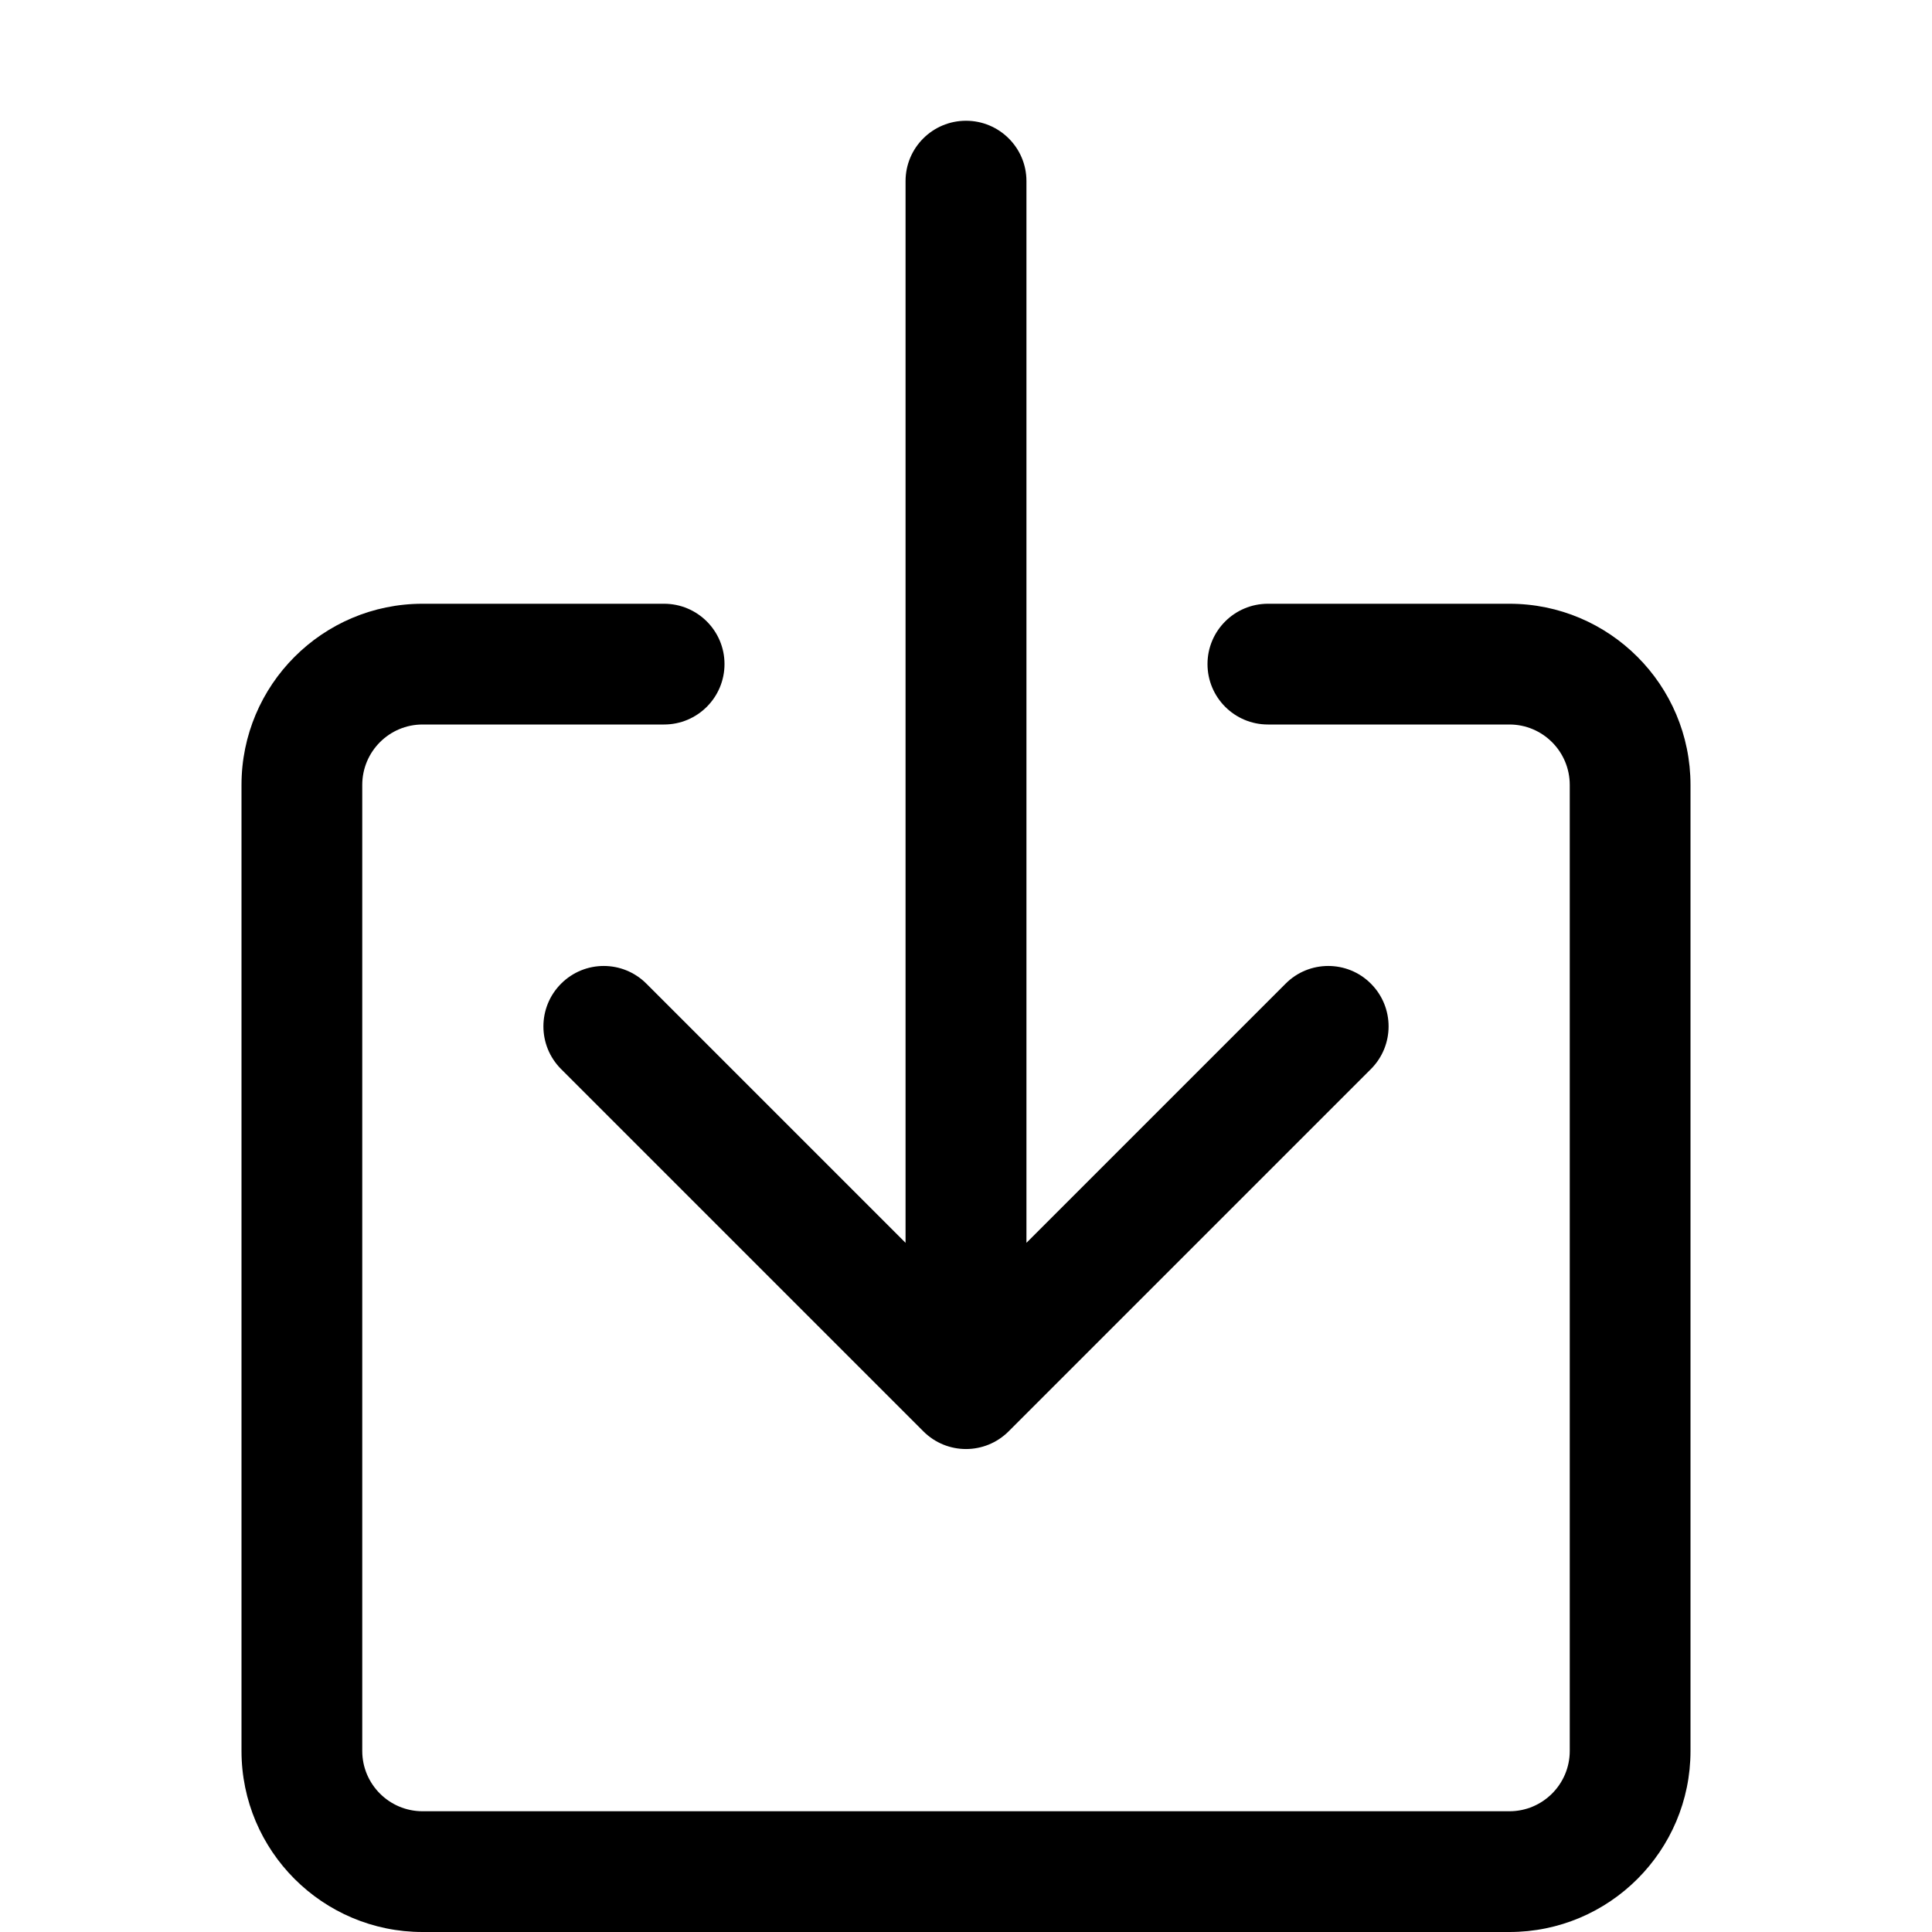
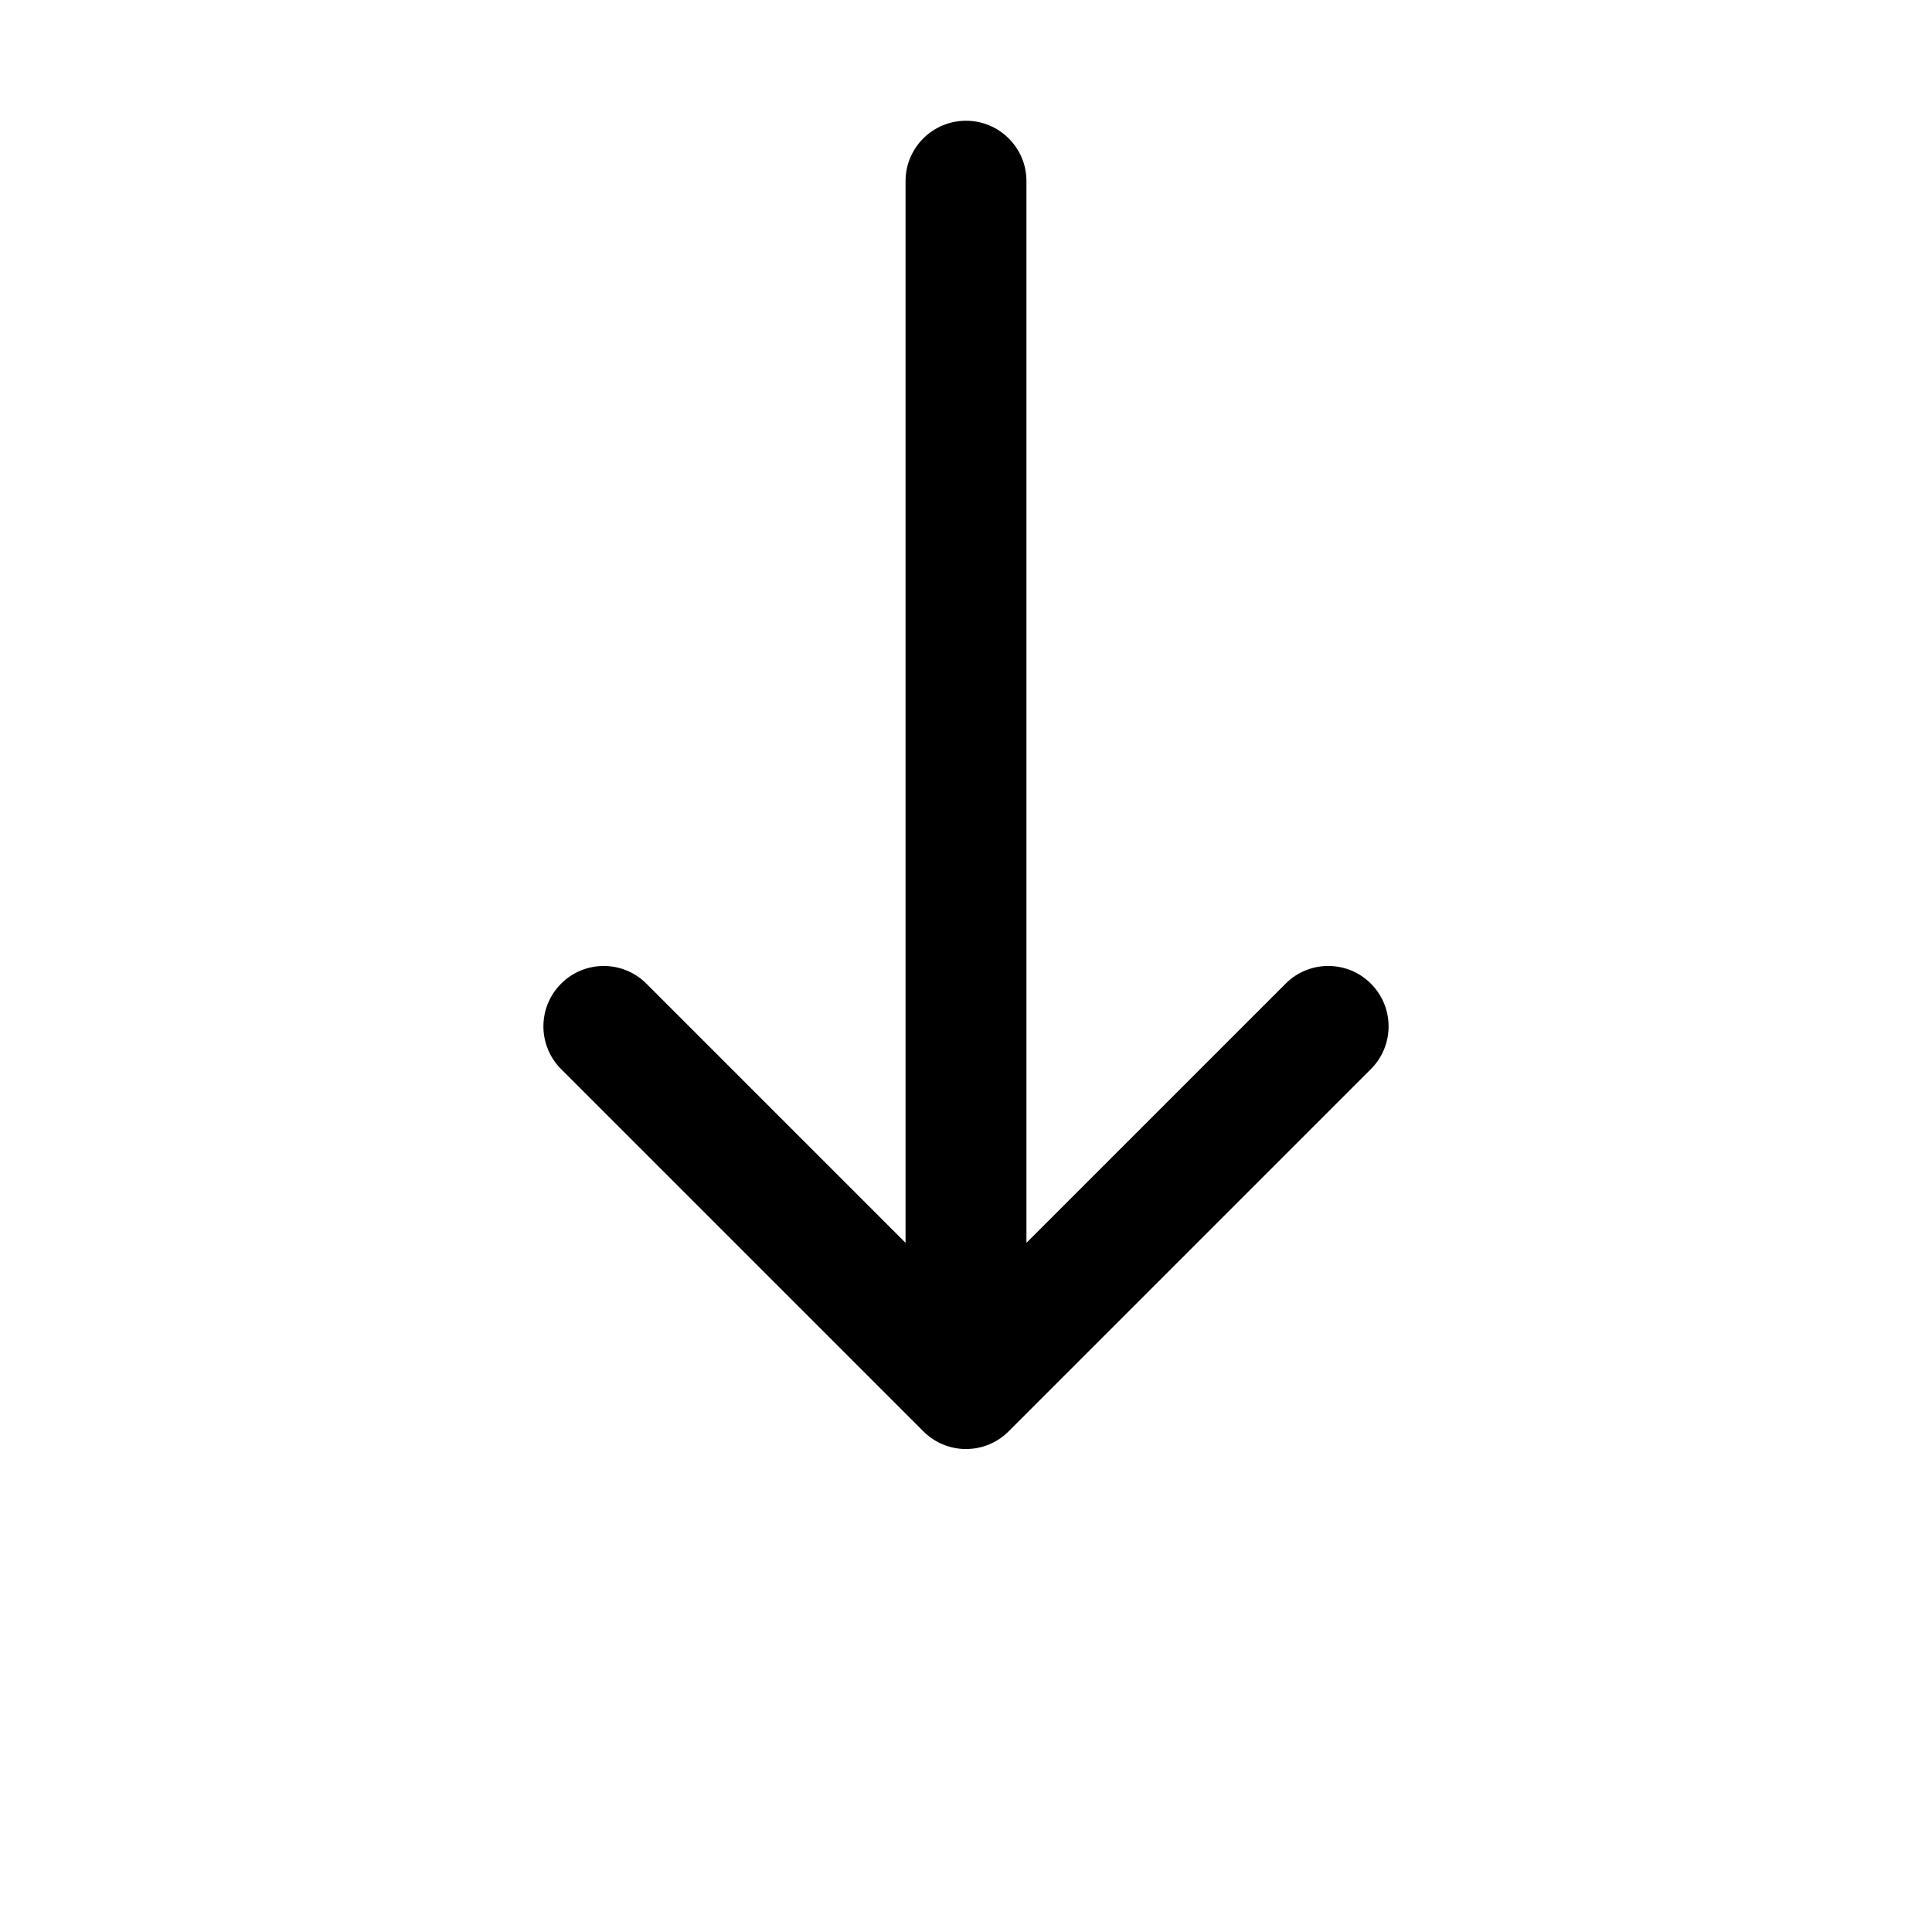
<svg xmlns="http://www.w3.org/2000/svg" width="14" height="14" viewBox="0 0 14 14" fill="none">
-   <path fill-rule="evenodd" clip-rule="evenodd" d="M3.062 5.25C2.821 5.25 2.625 5.446 2.625 5.688V12.688C2.625 12.929 2.821 13.125 3.062 13.125H10.938C11.179 13.125 11.375 12.929 11.375 12.688V5.688C11.375 5.446 11.179 5.25 10.938 5.25H9.188C8.946 5.25 8.75 5.054 8.75 4.812C8.75 4.571 8.946 4.375 9.188 4.375H10.938C11.662 4.375 12.25 4.963 12.25 5.688V12.688C12.25 13.412 11.662 14 10.938 14H3.062C2.338 14 1.75 13.412 1.75 12.688V5.688C1.75 4.963 2.338 4.375 3.062 4.375H4.812C5.054 4.375 5.25 4.571 5.25 4.812C5.25 5.054 5.054 5.25 4.812 5.25H3.062Z" fill="black" />
  <path fill-rule="evenodd" clip-rule="evenodd" d="M6.691 10.372C6.862 10.543 7.138 10.543 7.309 10.372L9.934 7.747C10.105 7.576 10.105 7.299 9.934 7.128C9.764 6.957 9.486 6.957 9.316 7.128L7.438 9.006V1.312C7.438 1.071 7.242 0.875 7 0.875C6.758 0.875 6.562 1.071 6.562 1.312V9.006L4.684 7.128C4.513 6.957 4.237 6.957 4.066 7.128C3.895 7.299 3.895 7.576 4.066 7.747L6.691 10.372Z" fill="black" />
</svg>